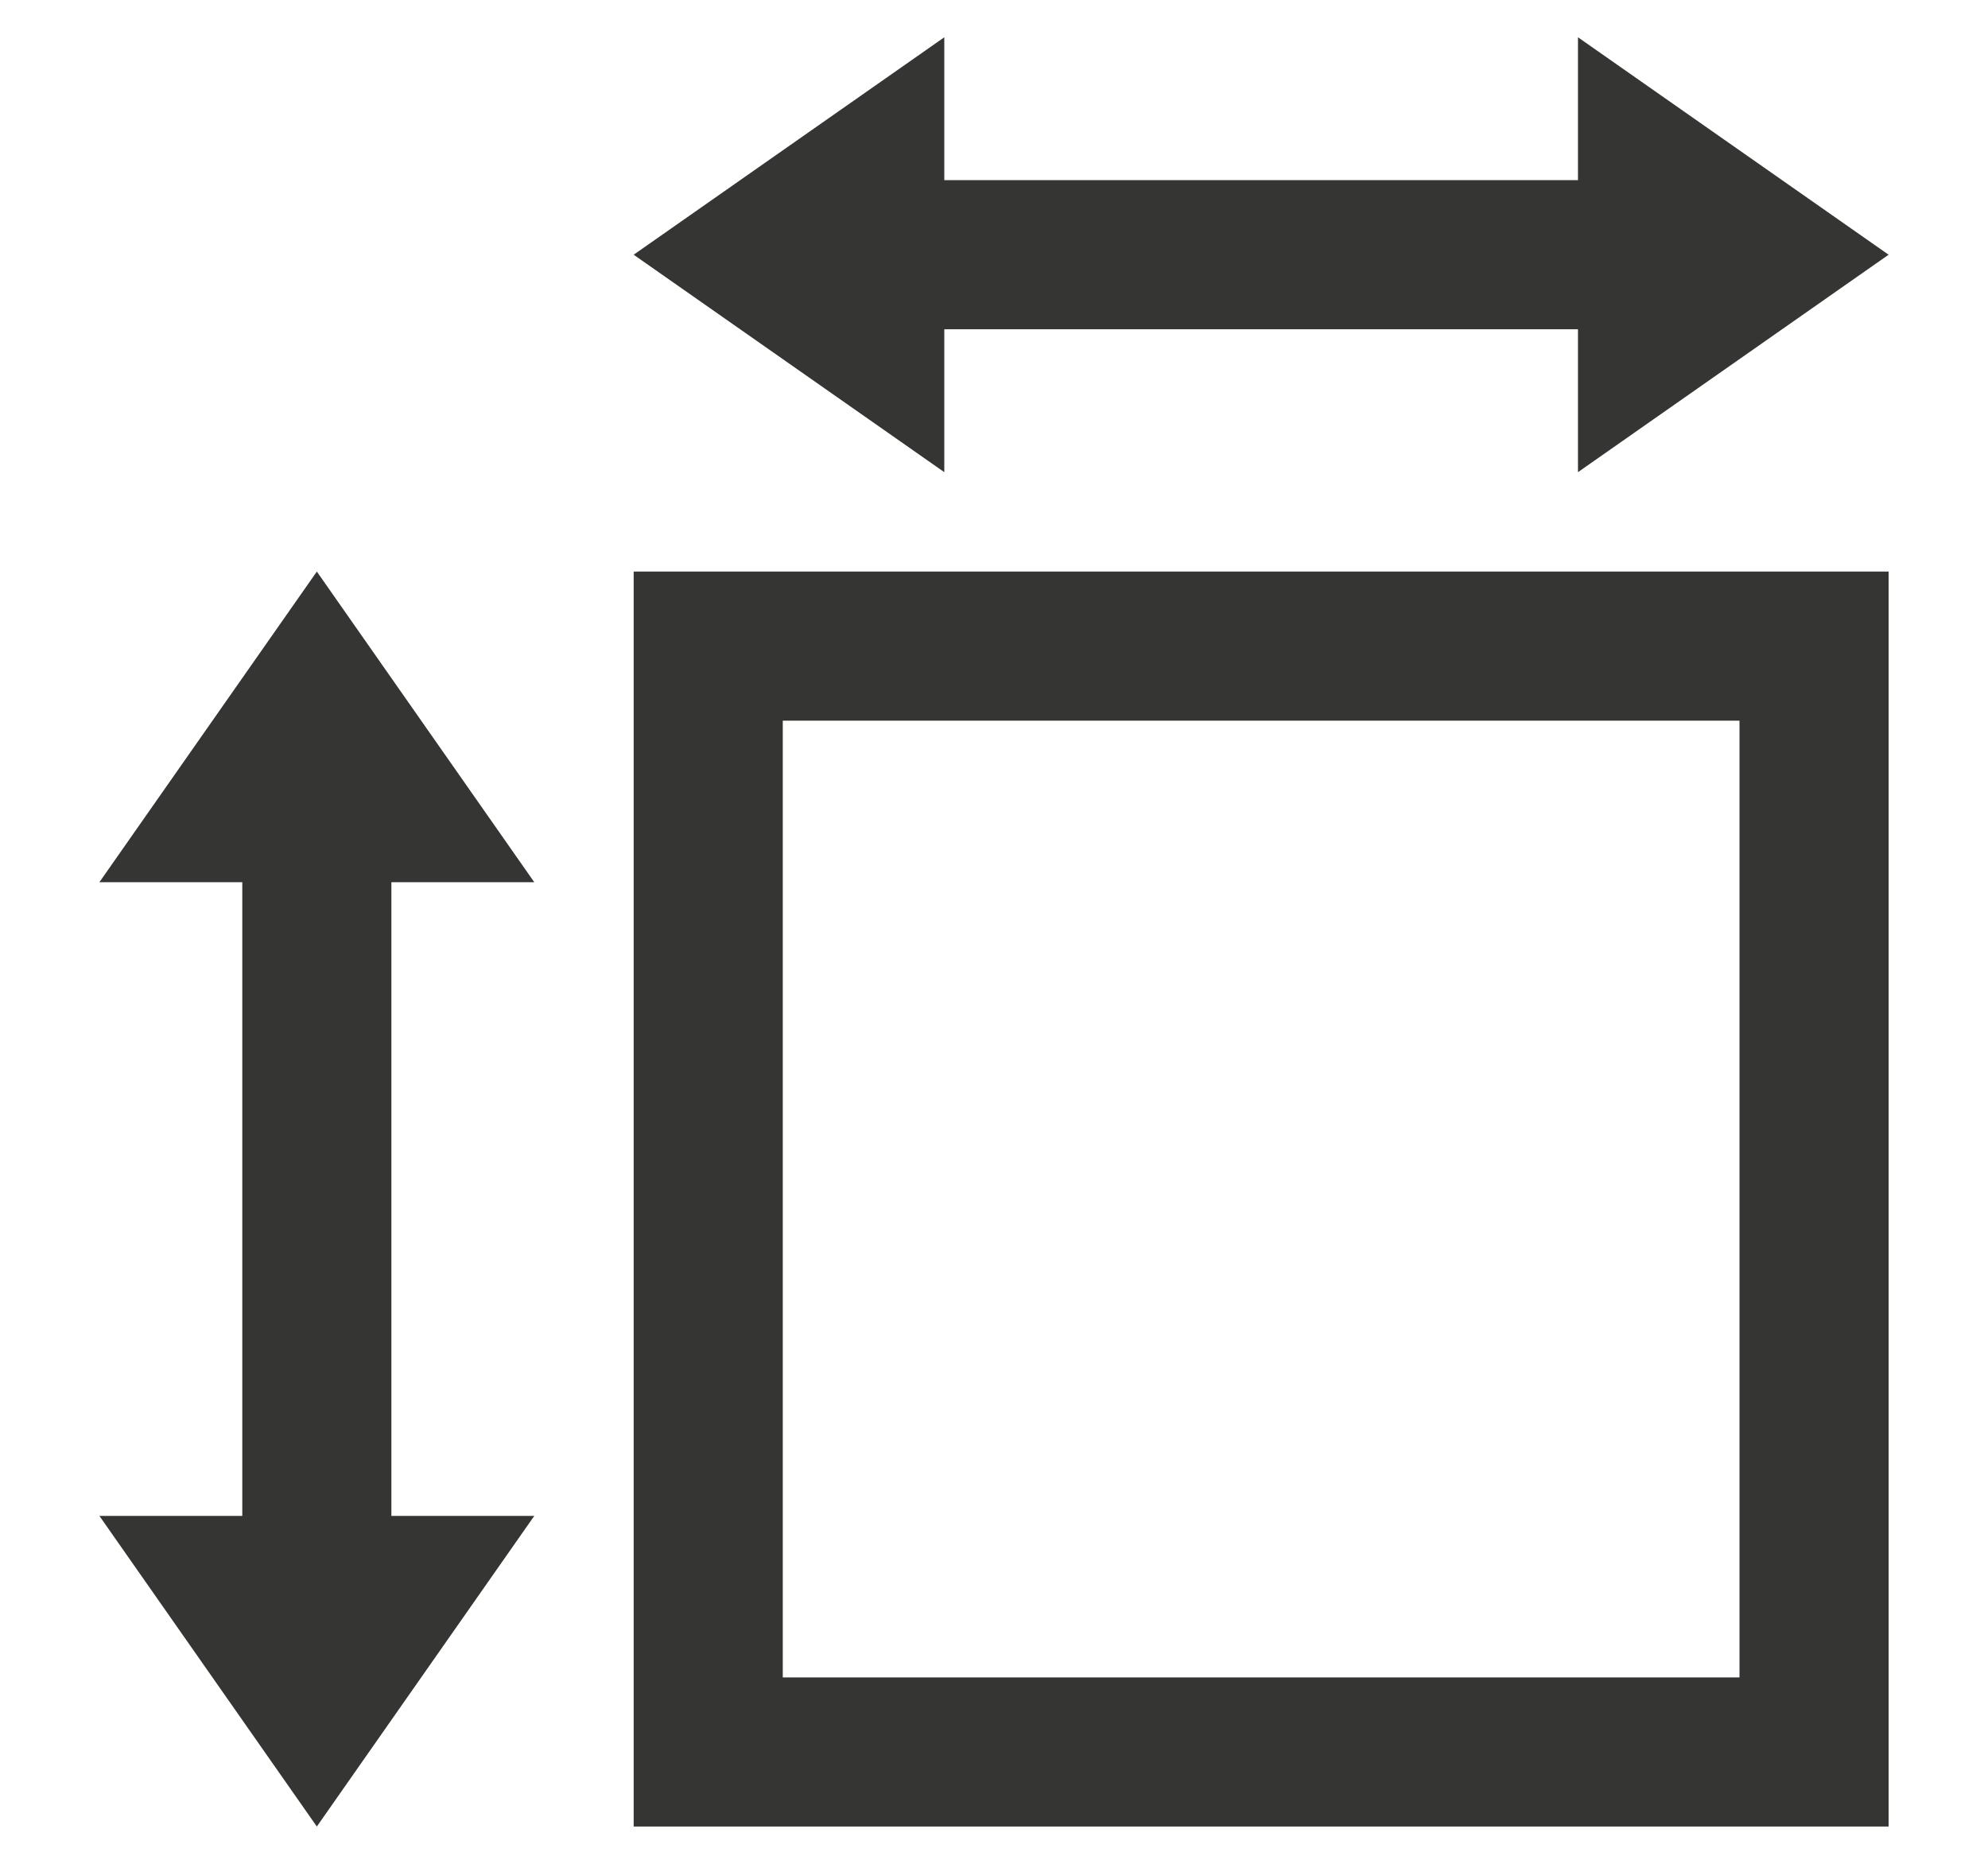
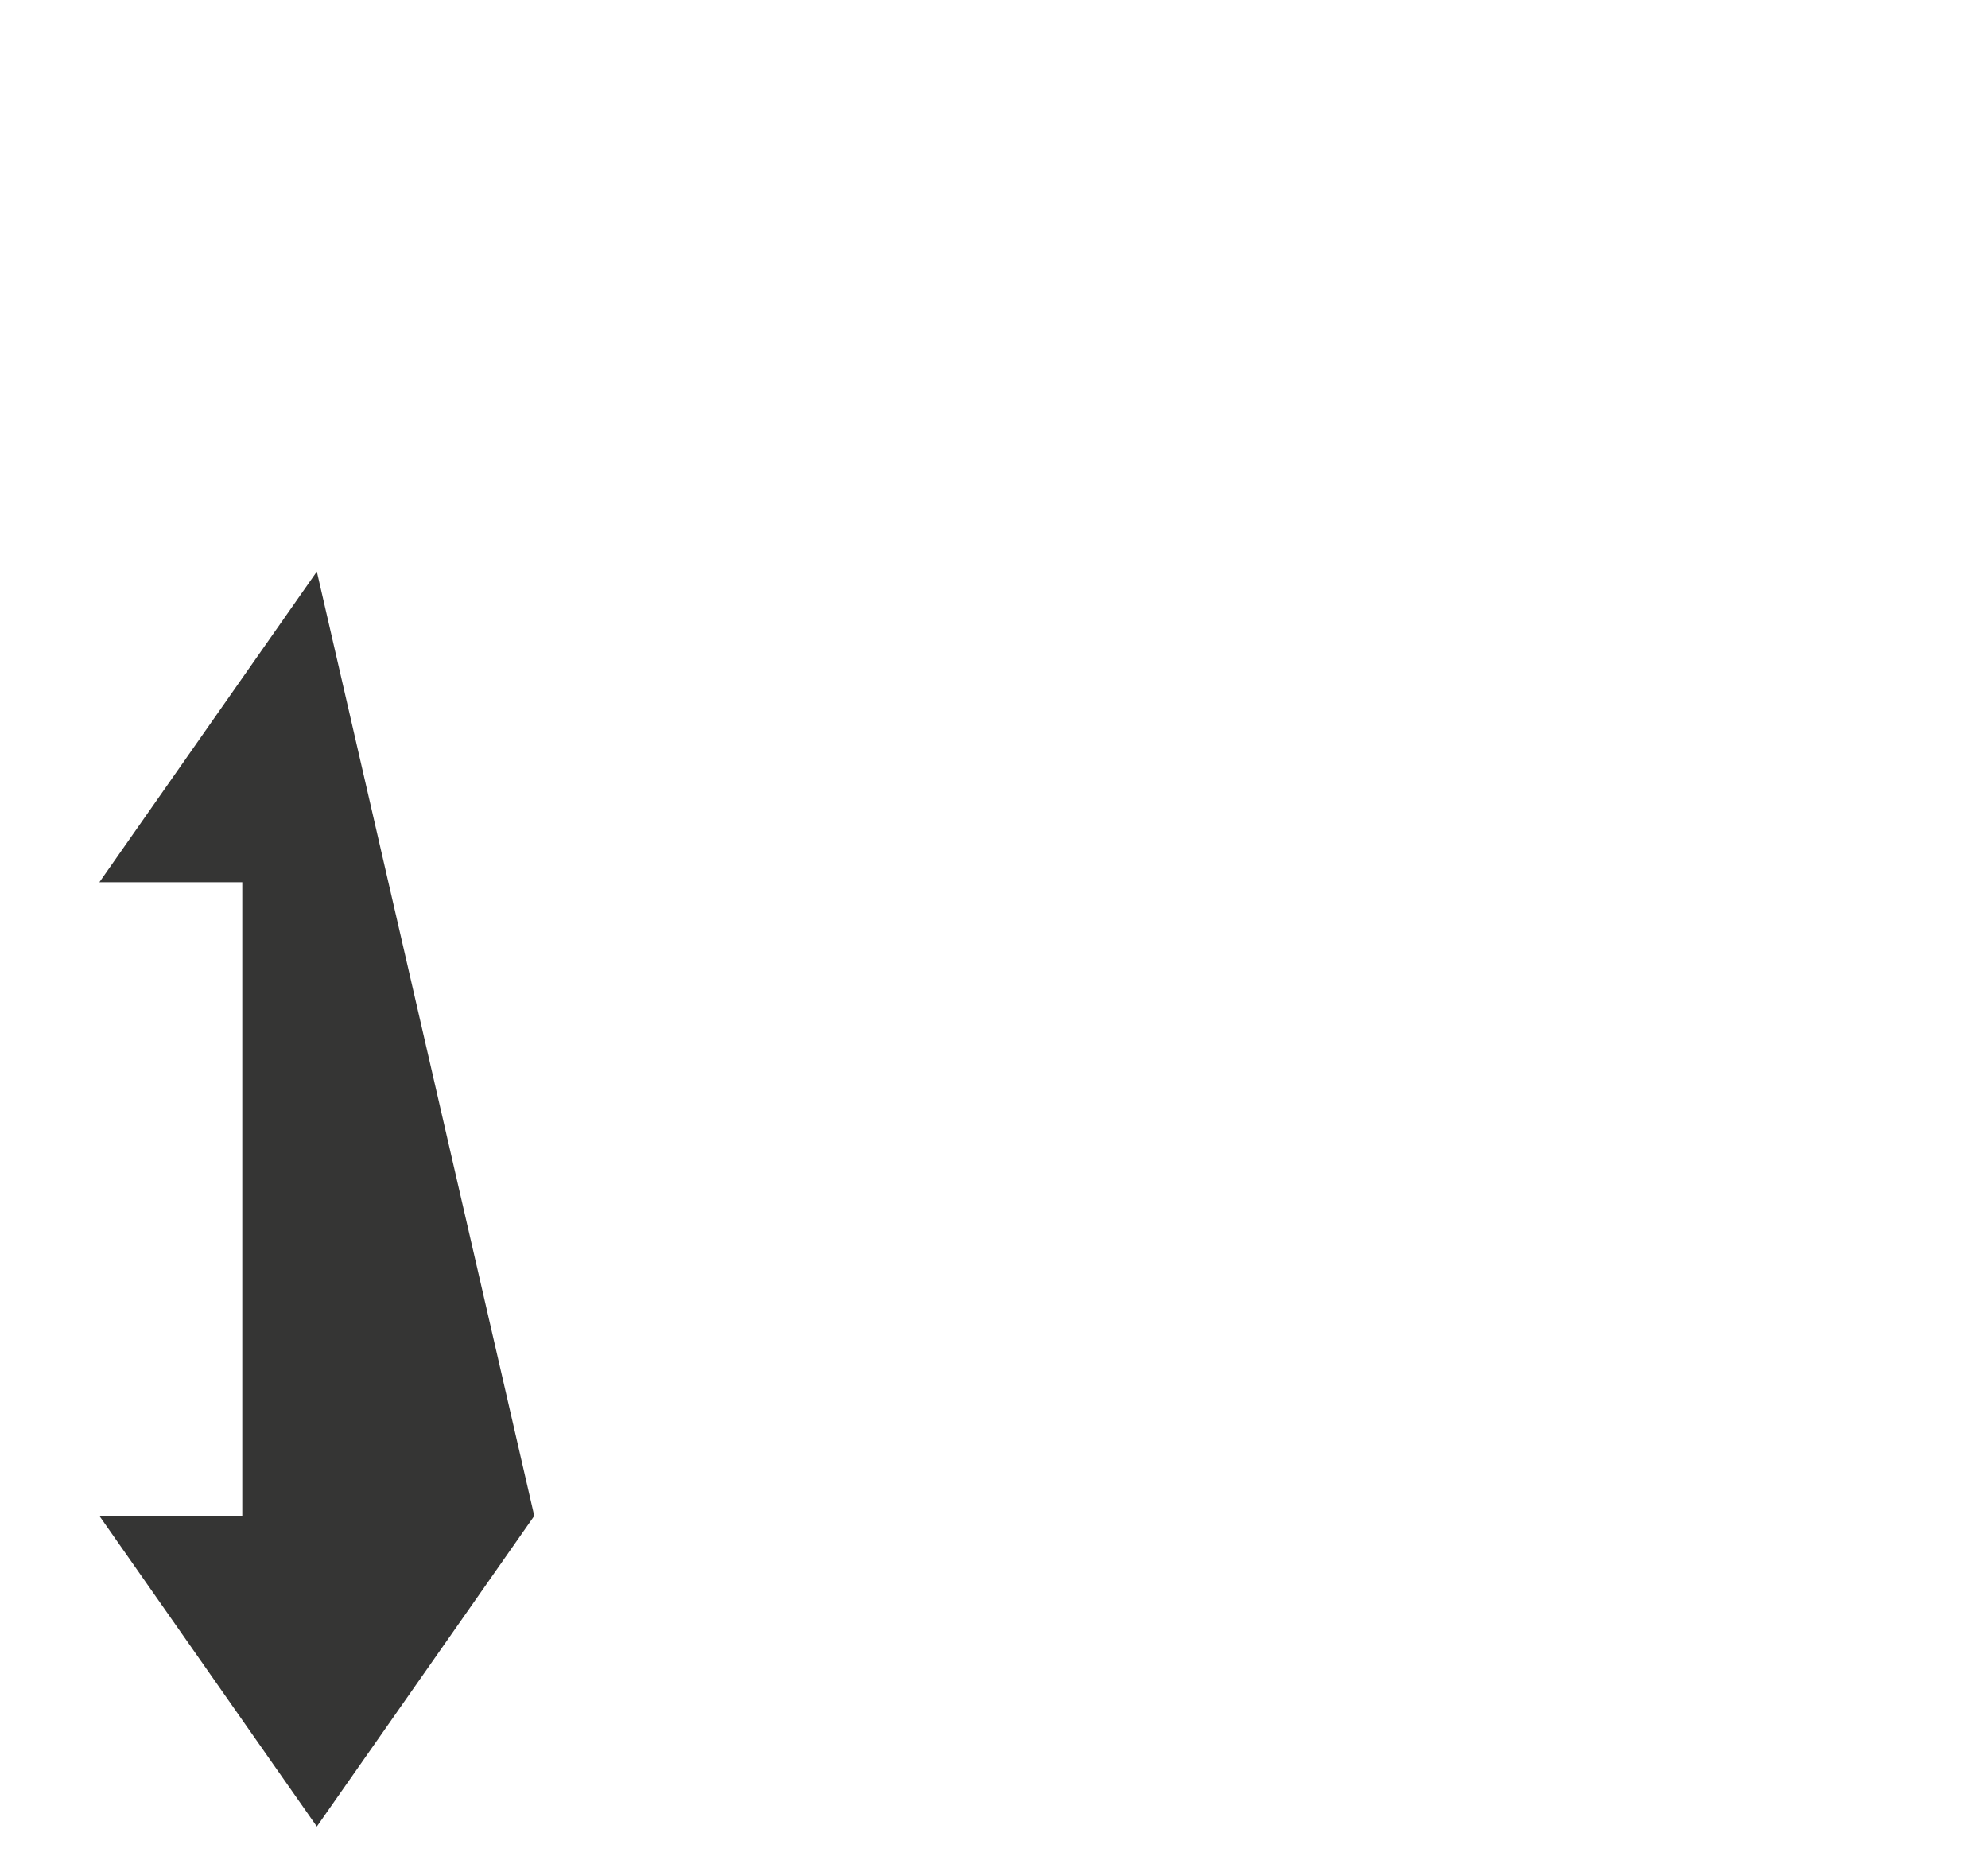
<svg xmlns="http://www.w3.org/2000/svg" width="16" height="15" viewBox="0 0 16 15" fill="none">
-   <path d="M5.1 2.05L7.6 0.3V1.45L12.7 1.45V0.3L15.2 2.05L12.7 3.8V2.65L7.6 2.65V3.8L5.1 2.05Z" fill="#353534" />
-   <path fill-rule="evenodd" clip-rule="evenodd" d="M5.1 4.6H15.2V14.7H5.1V4.6ZM6.3 5.8V13.5H14V5.8H6.3Z" fill="#353534" />
-   <path d="M1.95 12.2H0.8L2.55 14.7L4.3 12.2H3.15L3.15 7.1H4.3L2.55 4.6L0.8 7.1H1.95L1.95 12.2Z" fill="#353534" />
+   <path d="M1.95 12.2H0.8L2.55 14.7L4.3 12.2H3.15H4.3L2.55 4.6L0.8 7.1H1.95L1.95 12.2Z" fill="#353534" />
</svg>